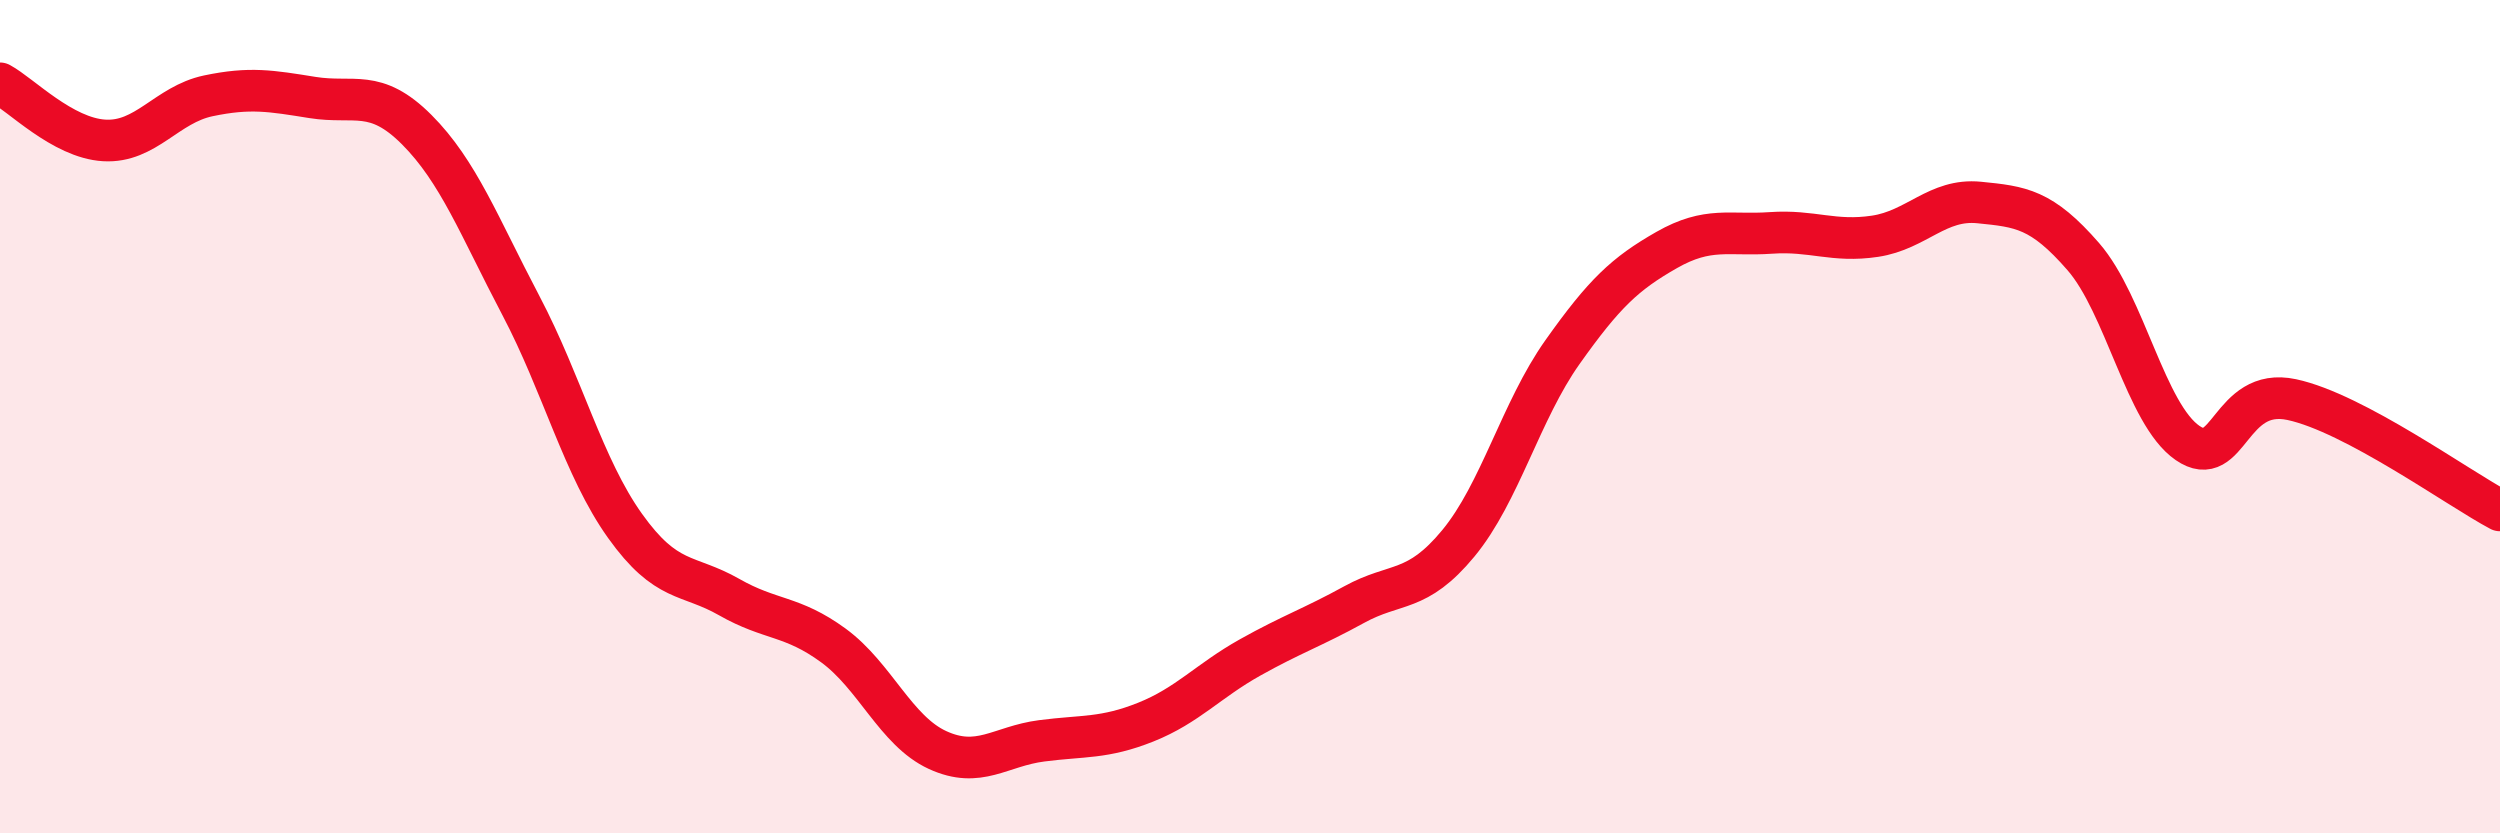
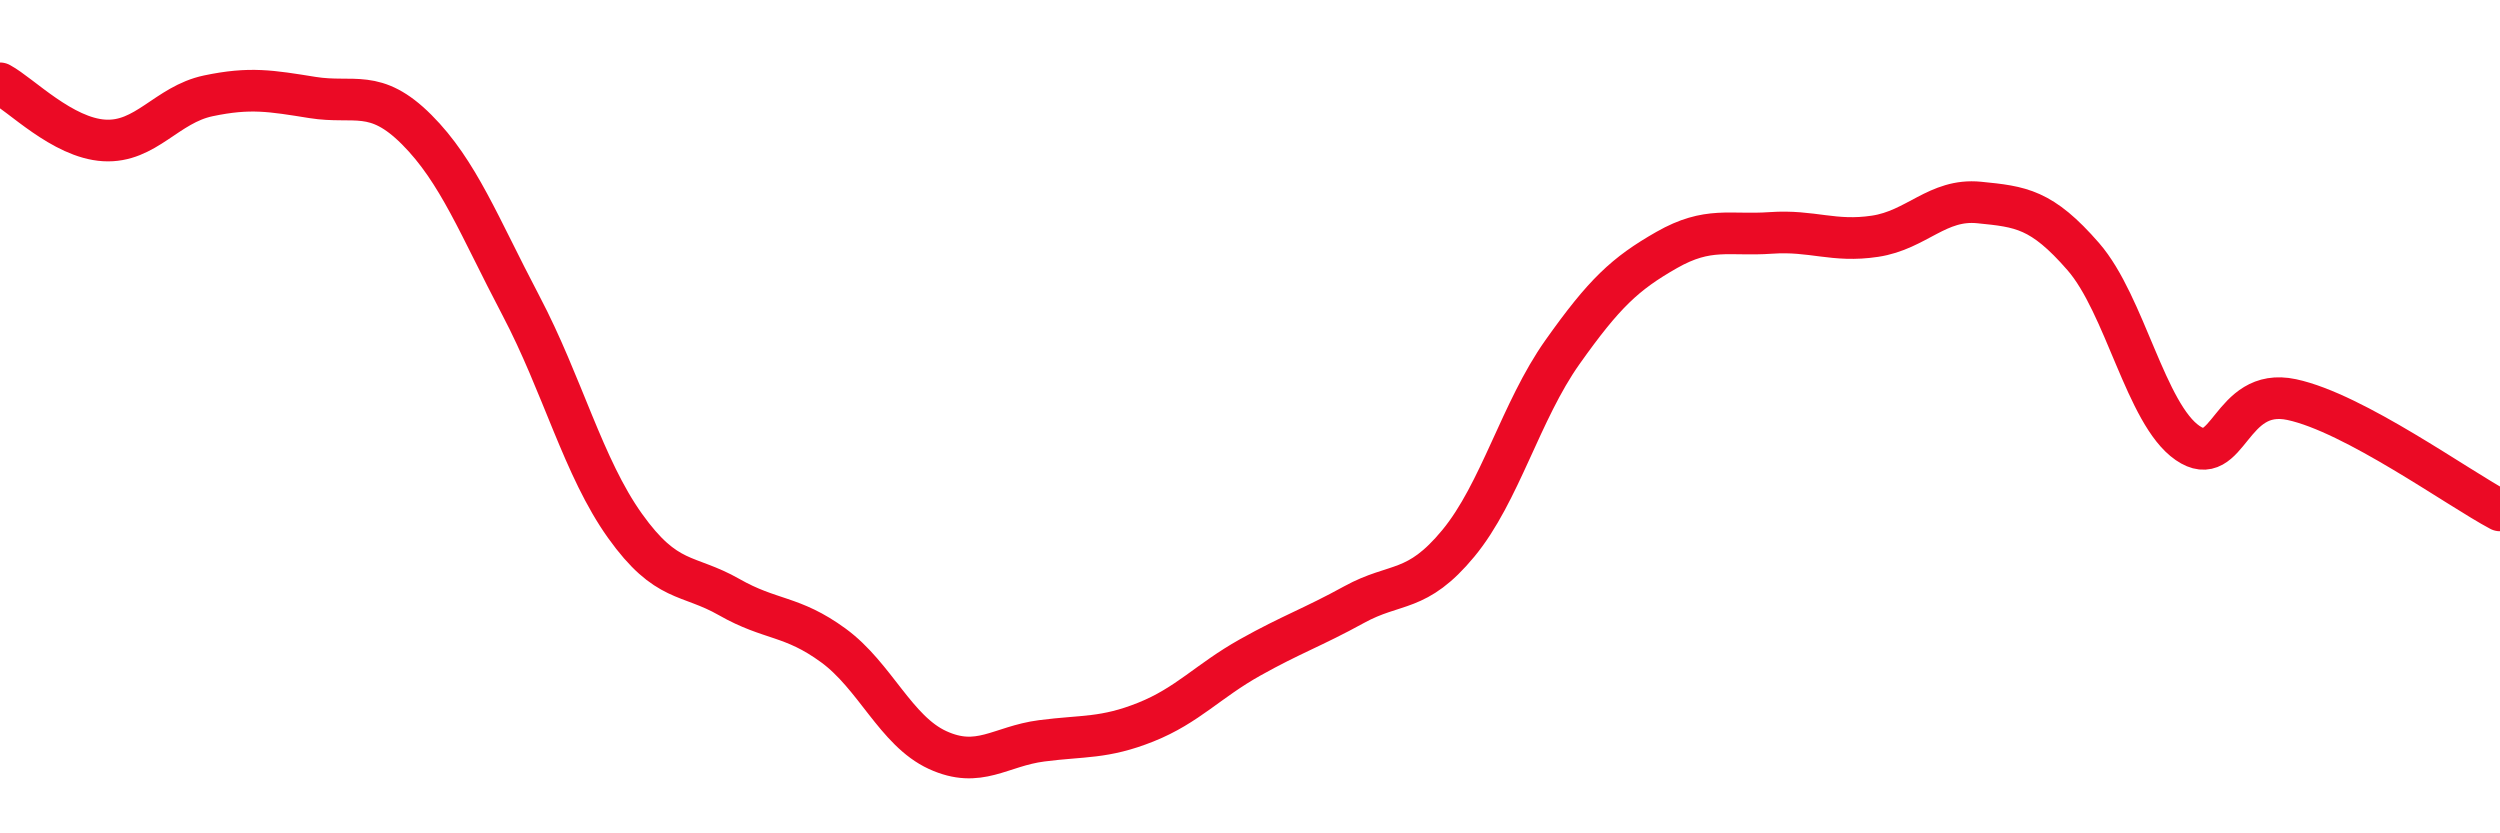
<svg xmlns="http://www.w3.org/2000/svg" width="60" height="20" viewBox="0 0 60 20">
-   <path d="M 0,2 C 0.5,2.27 1.5,3.31 2.5,3.37 C 3.5,3.43 4,2.51 5,2.3 C 6,2.09 6.5,2.18 7.5,2.34 C 8.5,2.5 9,2.11 10,3.11 C 11,4.11 11.5,5.43 12.5,7.33 C 13.5,9.23 14,11.22 15,12.62 C 16,14.02 16.5,13.76 17.5,14.33 C 18.5,14.9 19,14.76 20,15.49 C 21,16.22 21.5,17.54 22.5,18 C 23.5,18.46 24,17.91 25,17.78 C 26,17.65 26.5,17.73 27.5,17.33 C 28.5,16.93 29,16.34 30,15.78 C 31,15.22 31.5,15.06 32.5,14.51 C 33.5,13.96 34,14.25 35,13.04 C 36,11.83 36.5,9.86 37.5,8.45 C 38.5,7.04 39,6.57 40,6 C 41,5.43 41.5,5.66 42.5,5.59 C 43.5,5.52 44,5.82 45,5.67 C 46,5.52 46.5,4.76 47.5,4.86 C 48.5,4.96 49,5.01 50,6.16 C 51,7.31 51.5,9.94 52.5,10.63 C 53.5,11.32 53.5,9.27 55,9.59 C 56.5,9.91 59,11.72 60,12.25L60 20L0 20Z" fill="#EB0A25" opacity="0.1" stroke-linecap="round" stroke-linejoin="round" />
  <path d="M 0,2 C 0.5,2.27 1.5,3.31 2.5,3.37 C 3.5,3.43 4,2.51 5,2.3 C 6,2.09 6.5,2.18 7.5,2.34 C 8.5,2.5 9,2.11 10,3.11 C 11,4.11 11.5,5.43 12.5,7.33 C 13.5,9.23 14,11.22 15,12.62 C 16,14.02 16.5,13.76 17.5,14.33 C 18.5,14.9 19,14.76 20,15.49 C 21,16.22 21.5,17.54 22.5,18 C 23.5,18.46 24,17.91 25,17.78 C 26,17.65 26.5,17.73 27.5,17.33 C 28.5,16.93 29,16.34 30,15.78 C 31,15.22 31.5,15.06 32.5,14.51 C 33.5,13.96 34,14.25 35,13.04 C 36,11.83 36.5,9.86 37.5,8.45 C 38.5,7.04 39,6.57 40,6 C 41,5.43 41.5,5.66 42.5,5.59 C 43.5,5.52 44,5.82 45,5.67 C 46,5.52 46.5,4.76 47.5,4.86 C 48.5,4.96 49,5.01 50,6.16 C 51,7.31 51.5,9.94 52.5,10.63 C 53.5,11.32 53.5,9.27 55,9.59 C 56.5,9.91 59,11.72 60,12.25" stroke="#EB0A25" stroke-width="1" fill="none" stroke-linecap="round" stroke-linejoin="round" />
</svg>